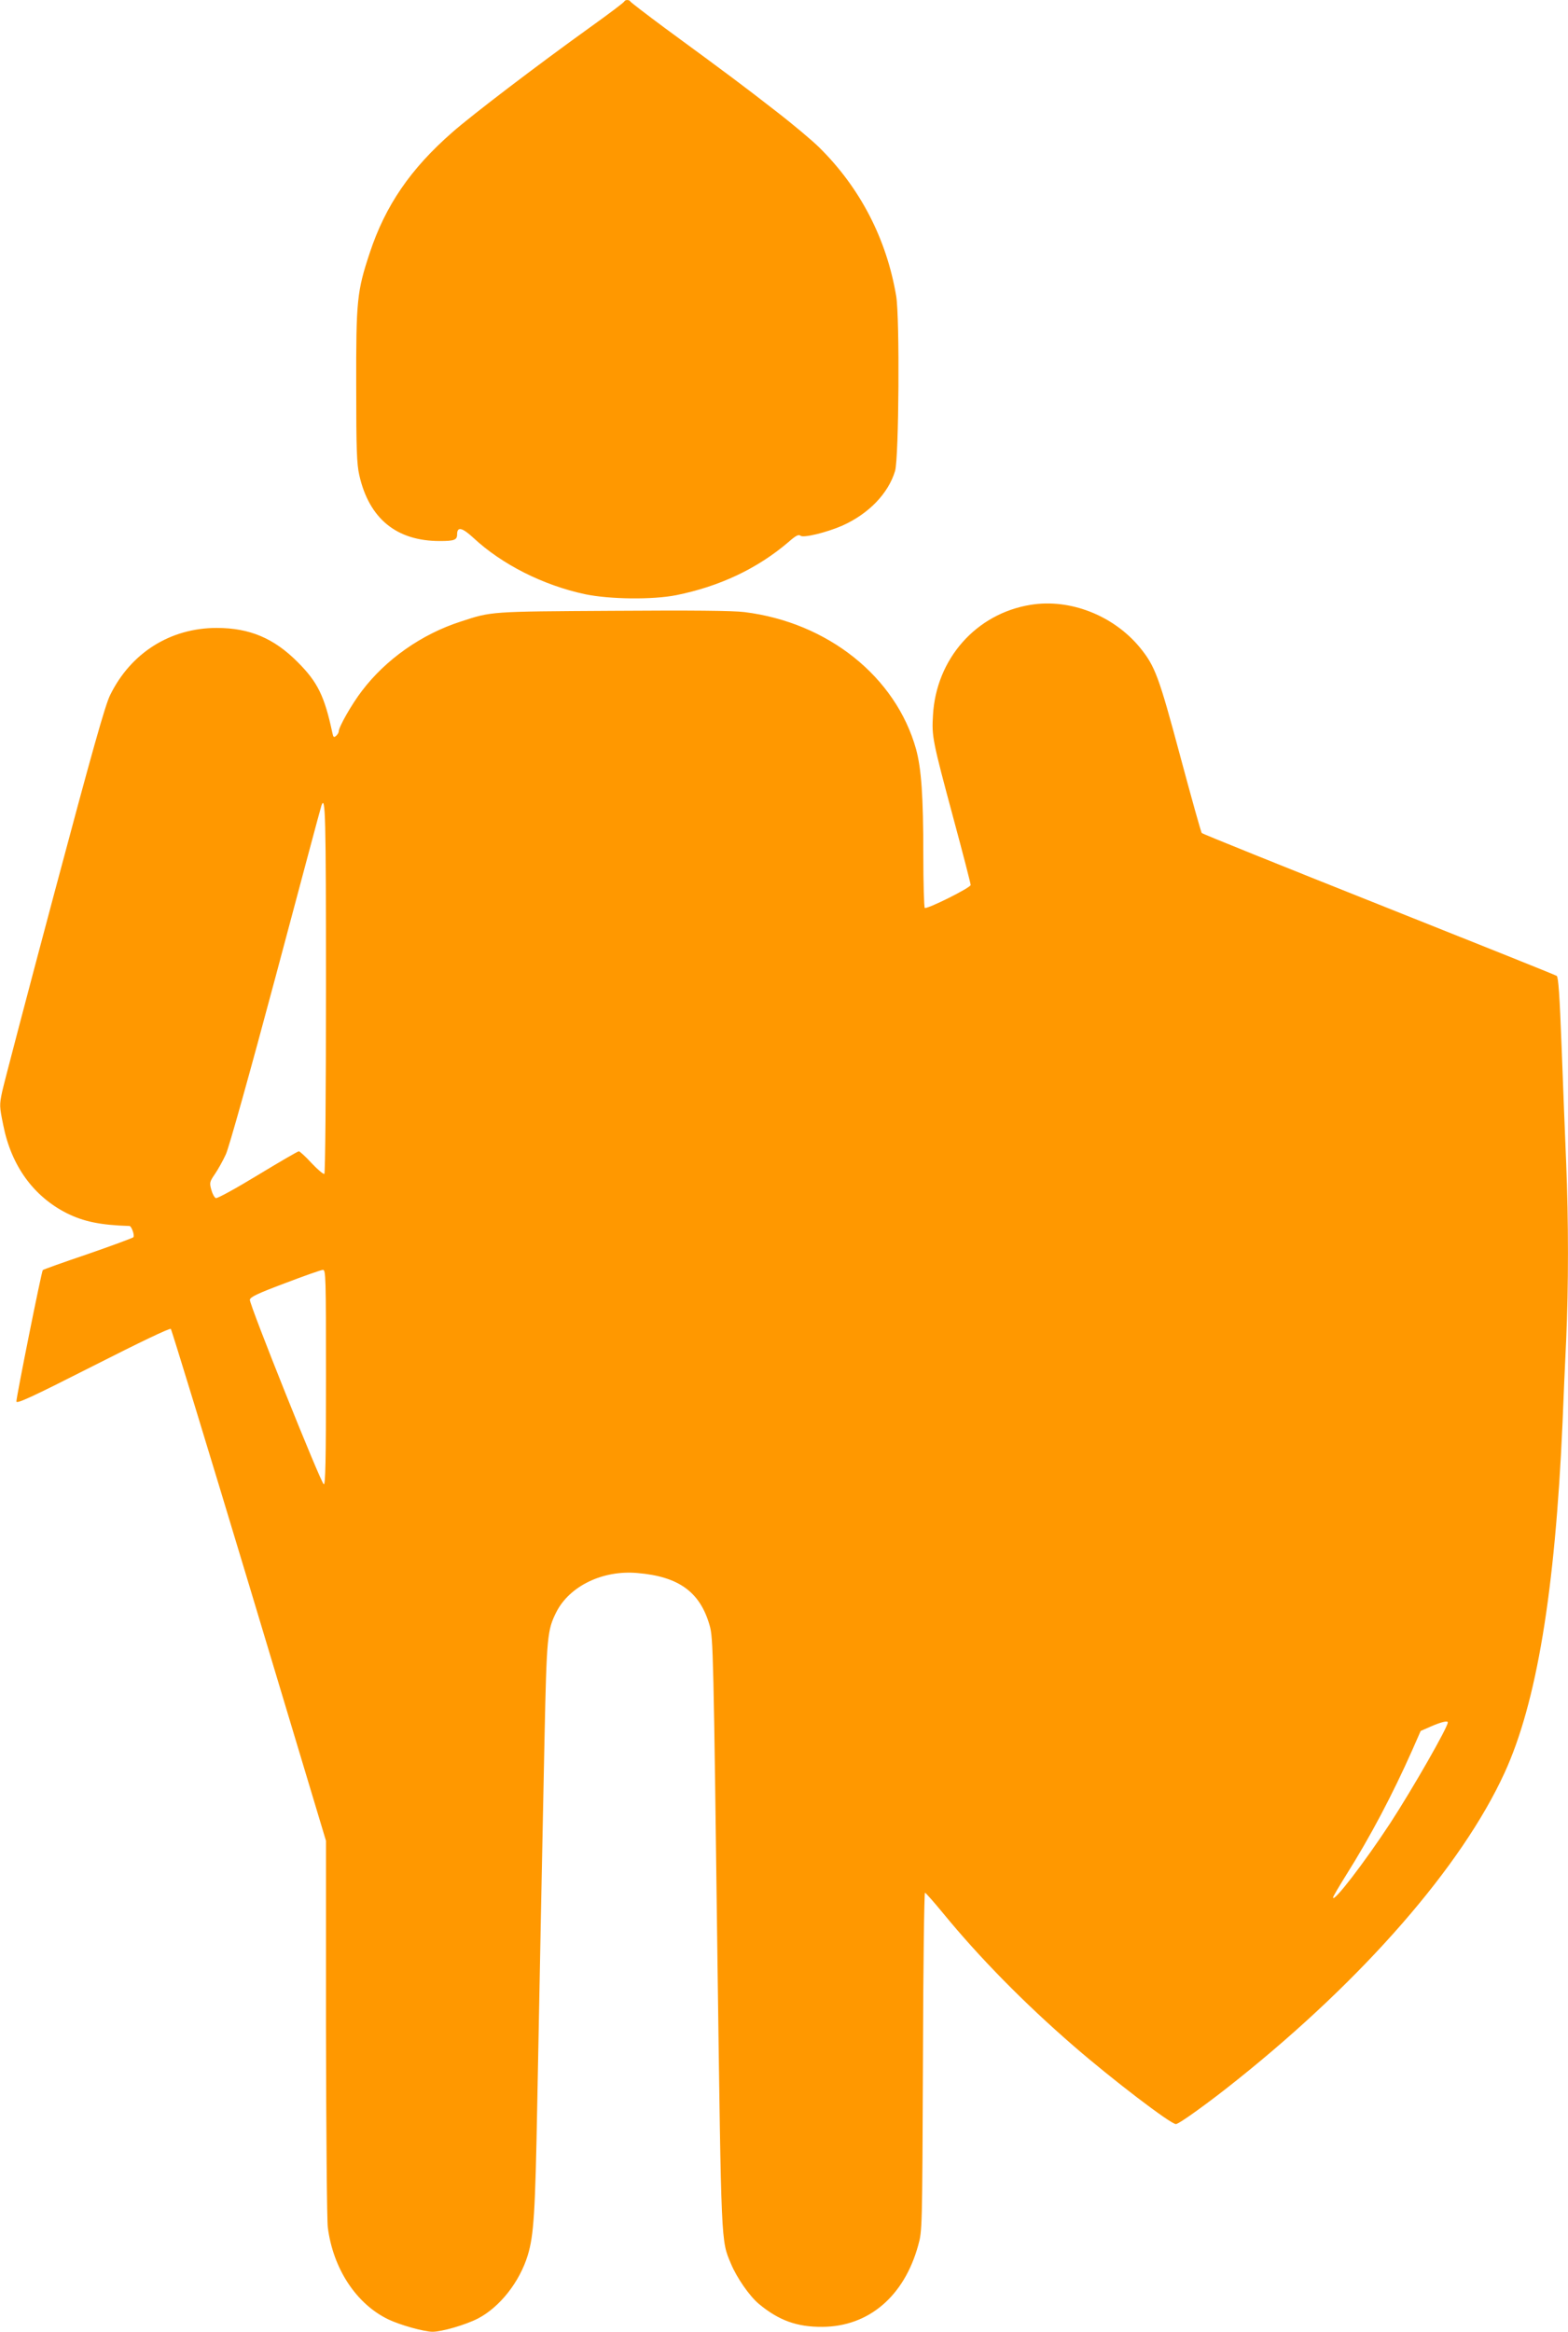
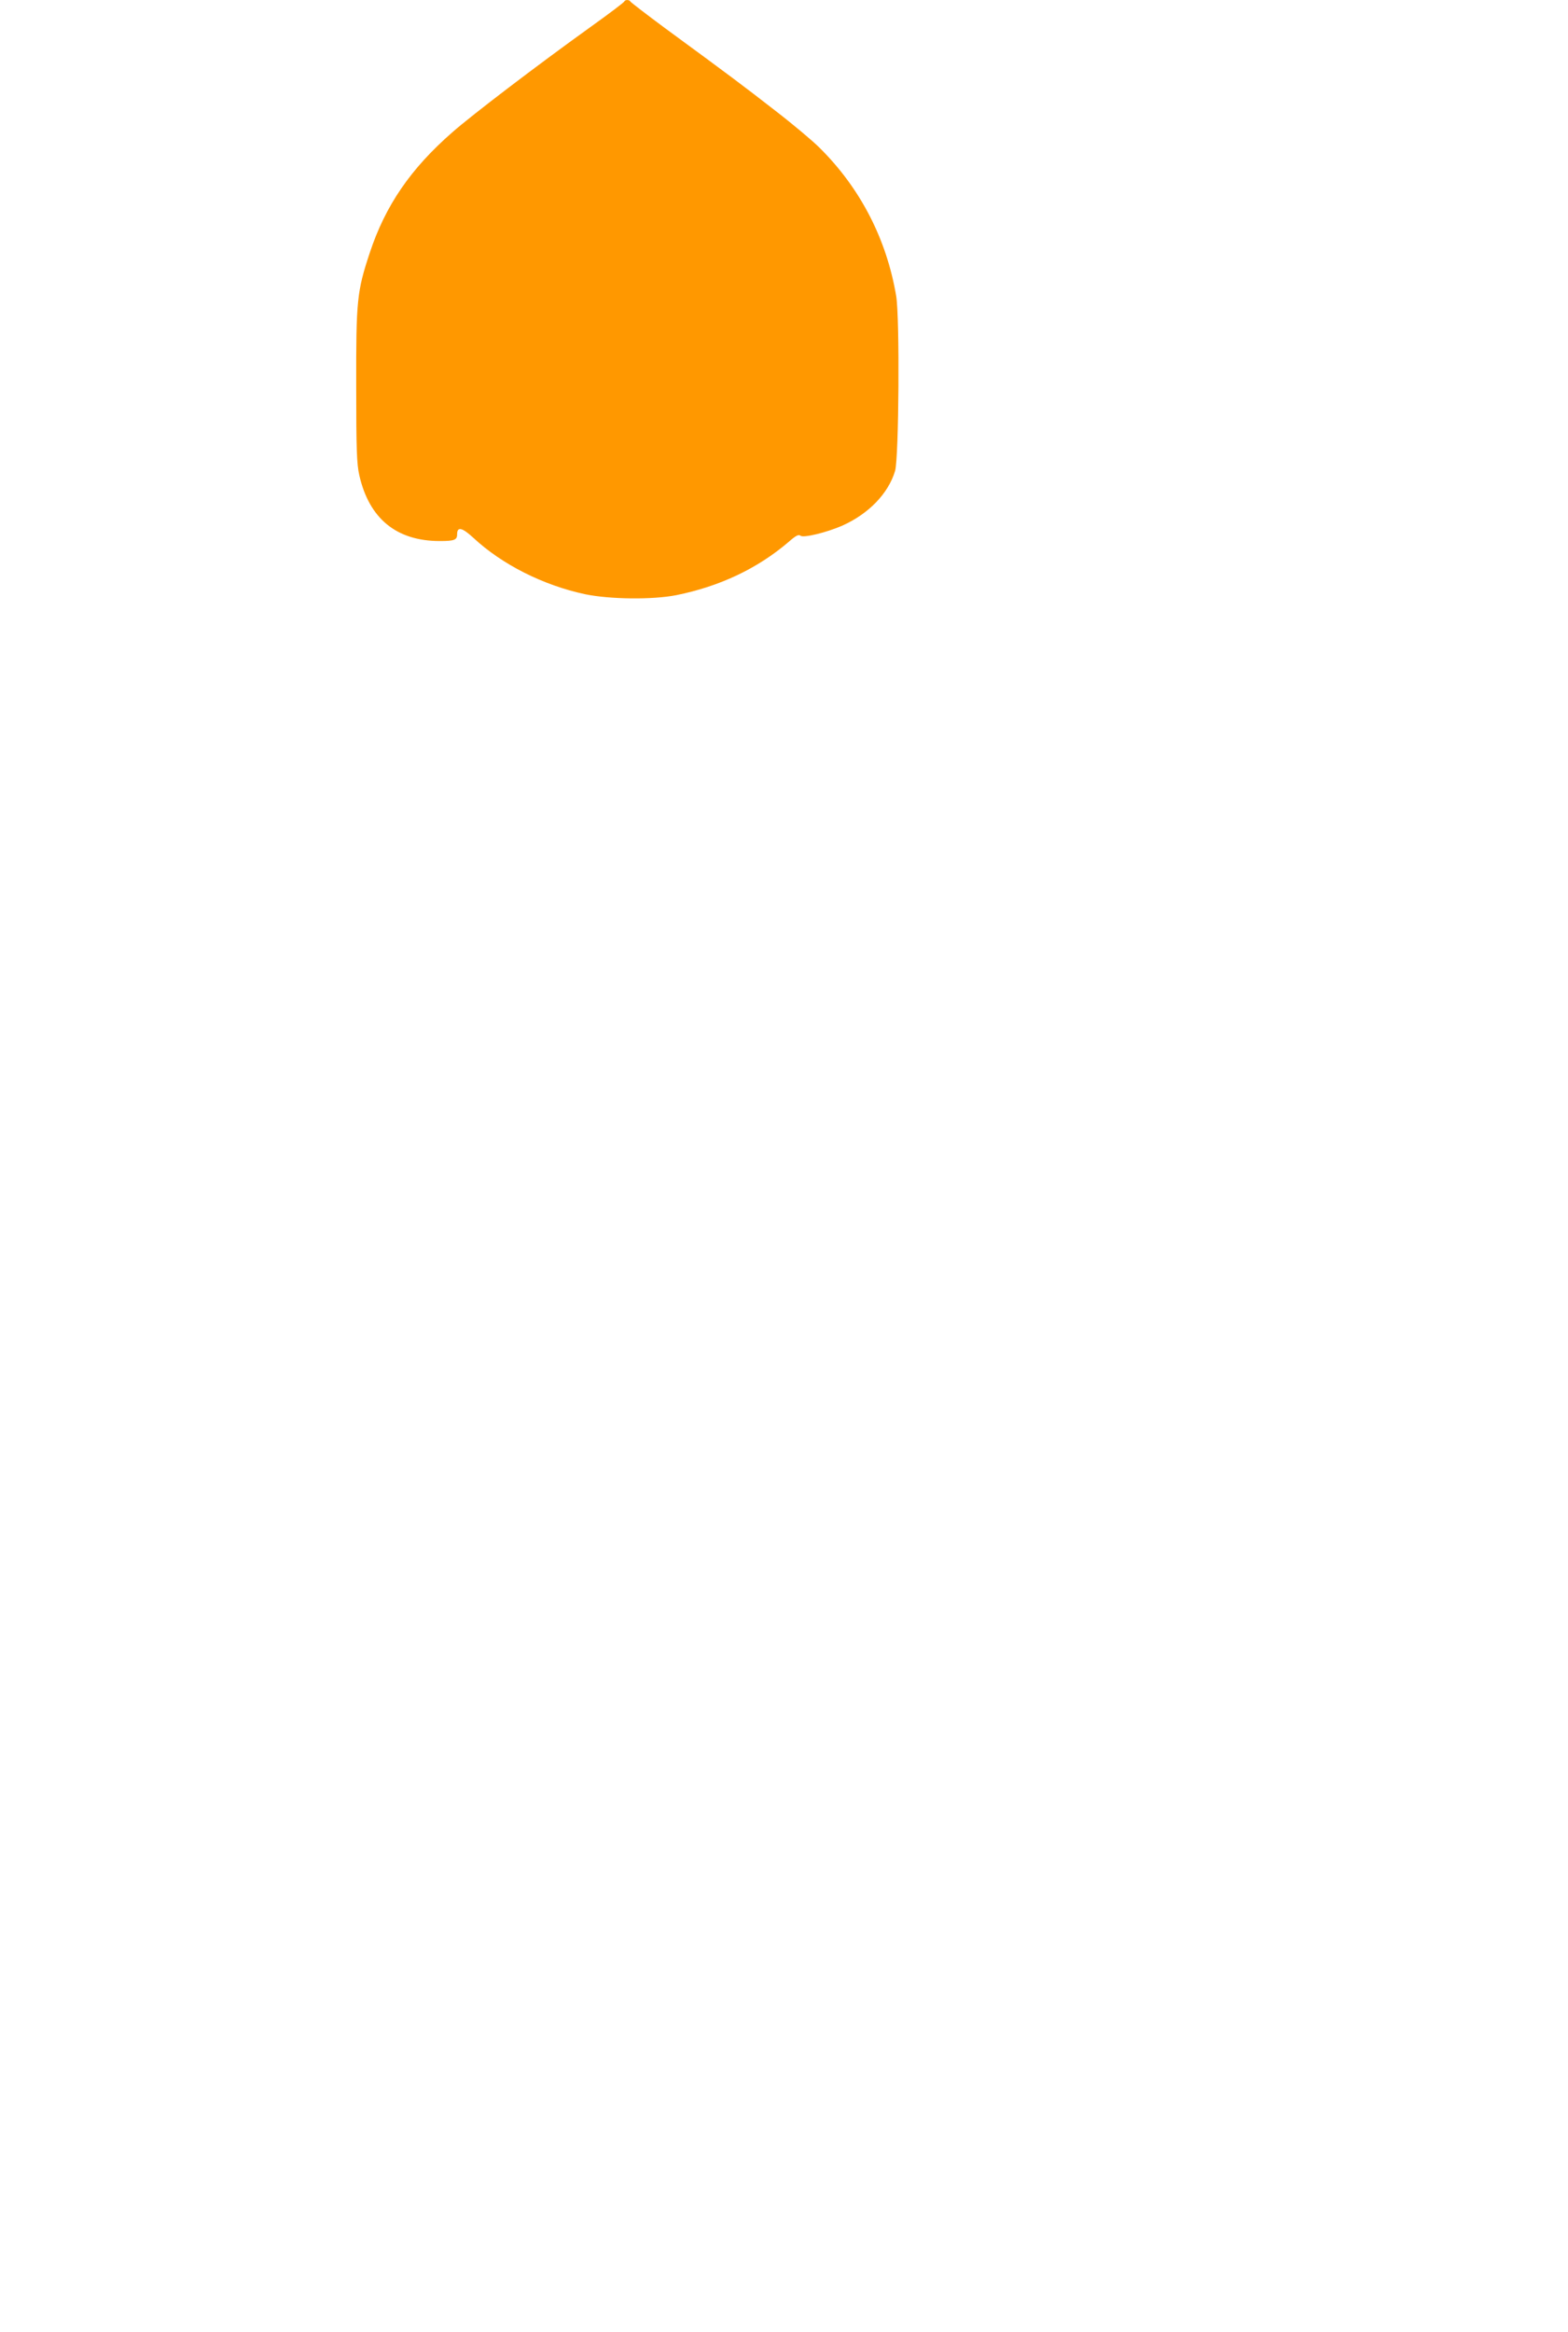
<svg xmlns="http://www.w3.org/2000/svg" version="1.0" width="861pt" height="1280pt" viewBox="0 0 861 1280" preserveAspectRatio="xMidYMid meet">
  <g transform="translate(0,1280) scale(0.1,-0.1)" fill="#ff9800" stroke="none">
-     <path d="M3428 12792 c-1 -5 -86 -69 -188 -142 -291 -209 -648 -481 -756 -576 -229 -200 -368 -402 -454 -663 -70 -211 -75 -262 -74 -731 0 -349 3 -427 17 -489 54 -238 204 -361 442 -361 79 0 95 6 95 36 0 45 27 39 90 -19 157 -146 383 -260 613 -309 135 -28 370 -31 501 -5 238 48 445 146 615 291 41 36 56 44 67 35 16 -13 143 18 228 55 146 65 254 177 291 301 21 73 26 842 6 960 -53 314 -198 594 -422 815 -36 36 -144 127 -240 201 -176 137 -260 200 -604 452 -104 77 -191 144 -193 148 -5 11 -29 12 -34 1z" />
-     <path d="M5660 9480 c-300 -48 -520 -297 -537 -607 -7 -116 -3 -137 113 -568 52 -192 94 -356 94 -363 0 -15 -239 -134 -252 -126 -4 3 -8 134 -8 292 0 324 -11 474 -40 580 -111 397 -484 695 -942 752 -65 8 -286 10 -723 7 -676 -4 -665 -3 -835 -59 -215 -69 -412 -208 -543 -381 -56 -73 -127 -198 -127 -222 0 -7 -7 -18 -15 -25 -12 -10 -15 -7 -20 17 -43 202 -81 279 -190 388 -131 132 -265 188 -445 188 -254 0 -471 -136 -585 -368 -27 -53 -100 -313 -306 -1085 -149 -558 -278 -1050 -287 -1092 -16 -75 -15 -82 6 -185 44 -222 165 -389 347 -482 94 -47 186 -66 346 -71 11 0 30 -53 21 -62 -4 -4 -117 -46 -250 -92 -133 -45 -245 -85 -247 -88 -7 -6 -145 -696 -145 -721 0 -15 79 21 420 194 260 132 423 210 428 204 5 -6 199 -640 431 -1410 l421 -1400 0 -1025 c1 -575 5 -1057 10 -1097 29 -227 156 -420 332 -505 65 -31 196 -68 243 -68 52 0 182 38 250 73 120 63 228 200 273 347 33 109 41 232 52 825 6 314 15 777 20 1030 5 253 14 696 20 985 12 560 15 591 65 691 73 143 255 231 445 214 228 -19 345 -105 397 -289 19 -67 21 -143 43 -1866 21 -1541 19 -1507 73 -1635 32 -78 103 -180 155 -223 109 -90 208 -126 347 -125 254 1 450 167 527 448 22 79 22 86 26 1008 1 510 7 927 11 927 4 0 49 -51 100 -113 200 -244 446 -494 716 -728 211 -183 533 -429 562 -429 17 0 185 121 338 244 693 554 1231 1171 1466 1683 177 385 278 997 319 1923 5 129 14 335 20 456 13 288 13 656 0 969 -6 138 -17 423 -25 635 -11 289 -18 387 -27 393 -7 5 -447 181 -977 392 -530 211 -967 387 -972 392 -4 4 -57 194 -118 421 -118 440 -138 495 -223 599 -145 175 -383 268 -598 233z m-3870 -2104 c0 -584 -4 -1017 -9 -1020 -5 -3 -36 23 -70 59 -33 36 -65 65 -70 65 -6 0 -107 -59 -226 -131 -120 -73 -222 -129 -230 -126 -8 4 -19 24 -25 47 -10 37 -9 43 20 85 17 25 44 73 60 108 17 36 130 440 275 982 135 506 247 926 250 933 22 62 25 -52 25 -1002z m0 -2137 c0 -462 -3 -590 -12 -587 -16 6 -409 987 -406 1013 2 15 41 34 193 91 105 40 198 73 208 73 16 1 17 -34 17 -590z m6160 -1894 c0 -27 -193 -364 -316 -553 -143 -218 -314 -440 -314 -408 0 5 33 61 73 125 131 208 252 437 361 682 l47 107 57 25 c55 24 92 33 92 22z" />
+     <path d="M3428 12792 c-1 -5 -86 -69 -188 -142 -291 -209 -648 -481 -756 -576 -229 -200 -368 -402 -454 -663 -70 -211 -75 -262 -74 -731 0 -349 3 -427 17 -489 54 -238 204 -361 442 -361 79 0 95 6 95 36 0 45 27 39 90 -19 157 -146 383 -260 613 -309 135 -28 370 -31 501 -5 238 48 445 146 615 291 41 36 56 44 67 35 16 -13 143 18 228 55 146 65 254 177 291 301 21 73 26 842 6 960 -53 314 -198 594 -422 815 -36 36 -144 127 -240 201 -176 137 -260 200 -604 452 -104 77 -191 144 -193 148 -5 11 -29 12 -34 1" />
  </g>
</svg>